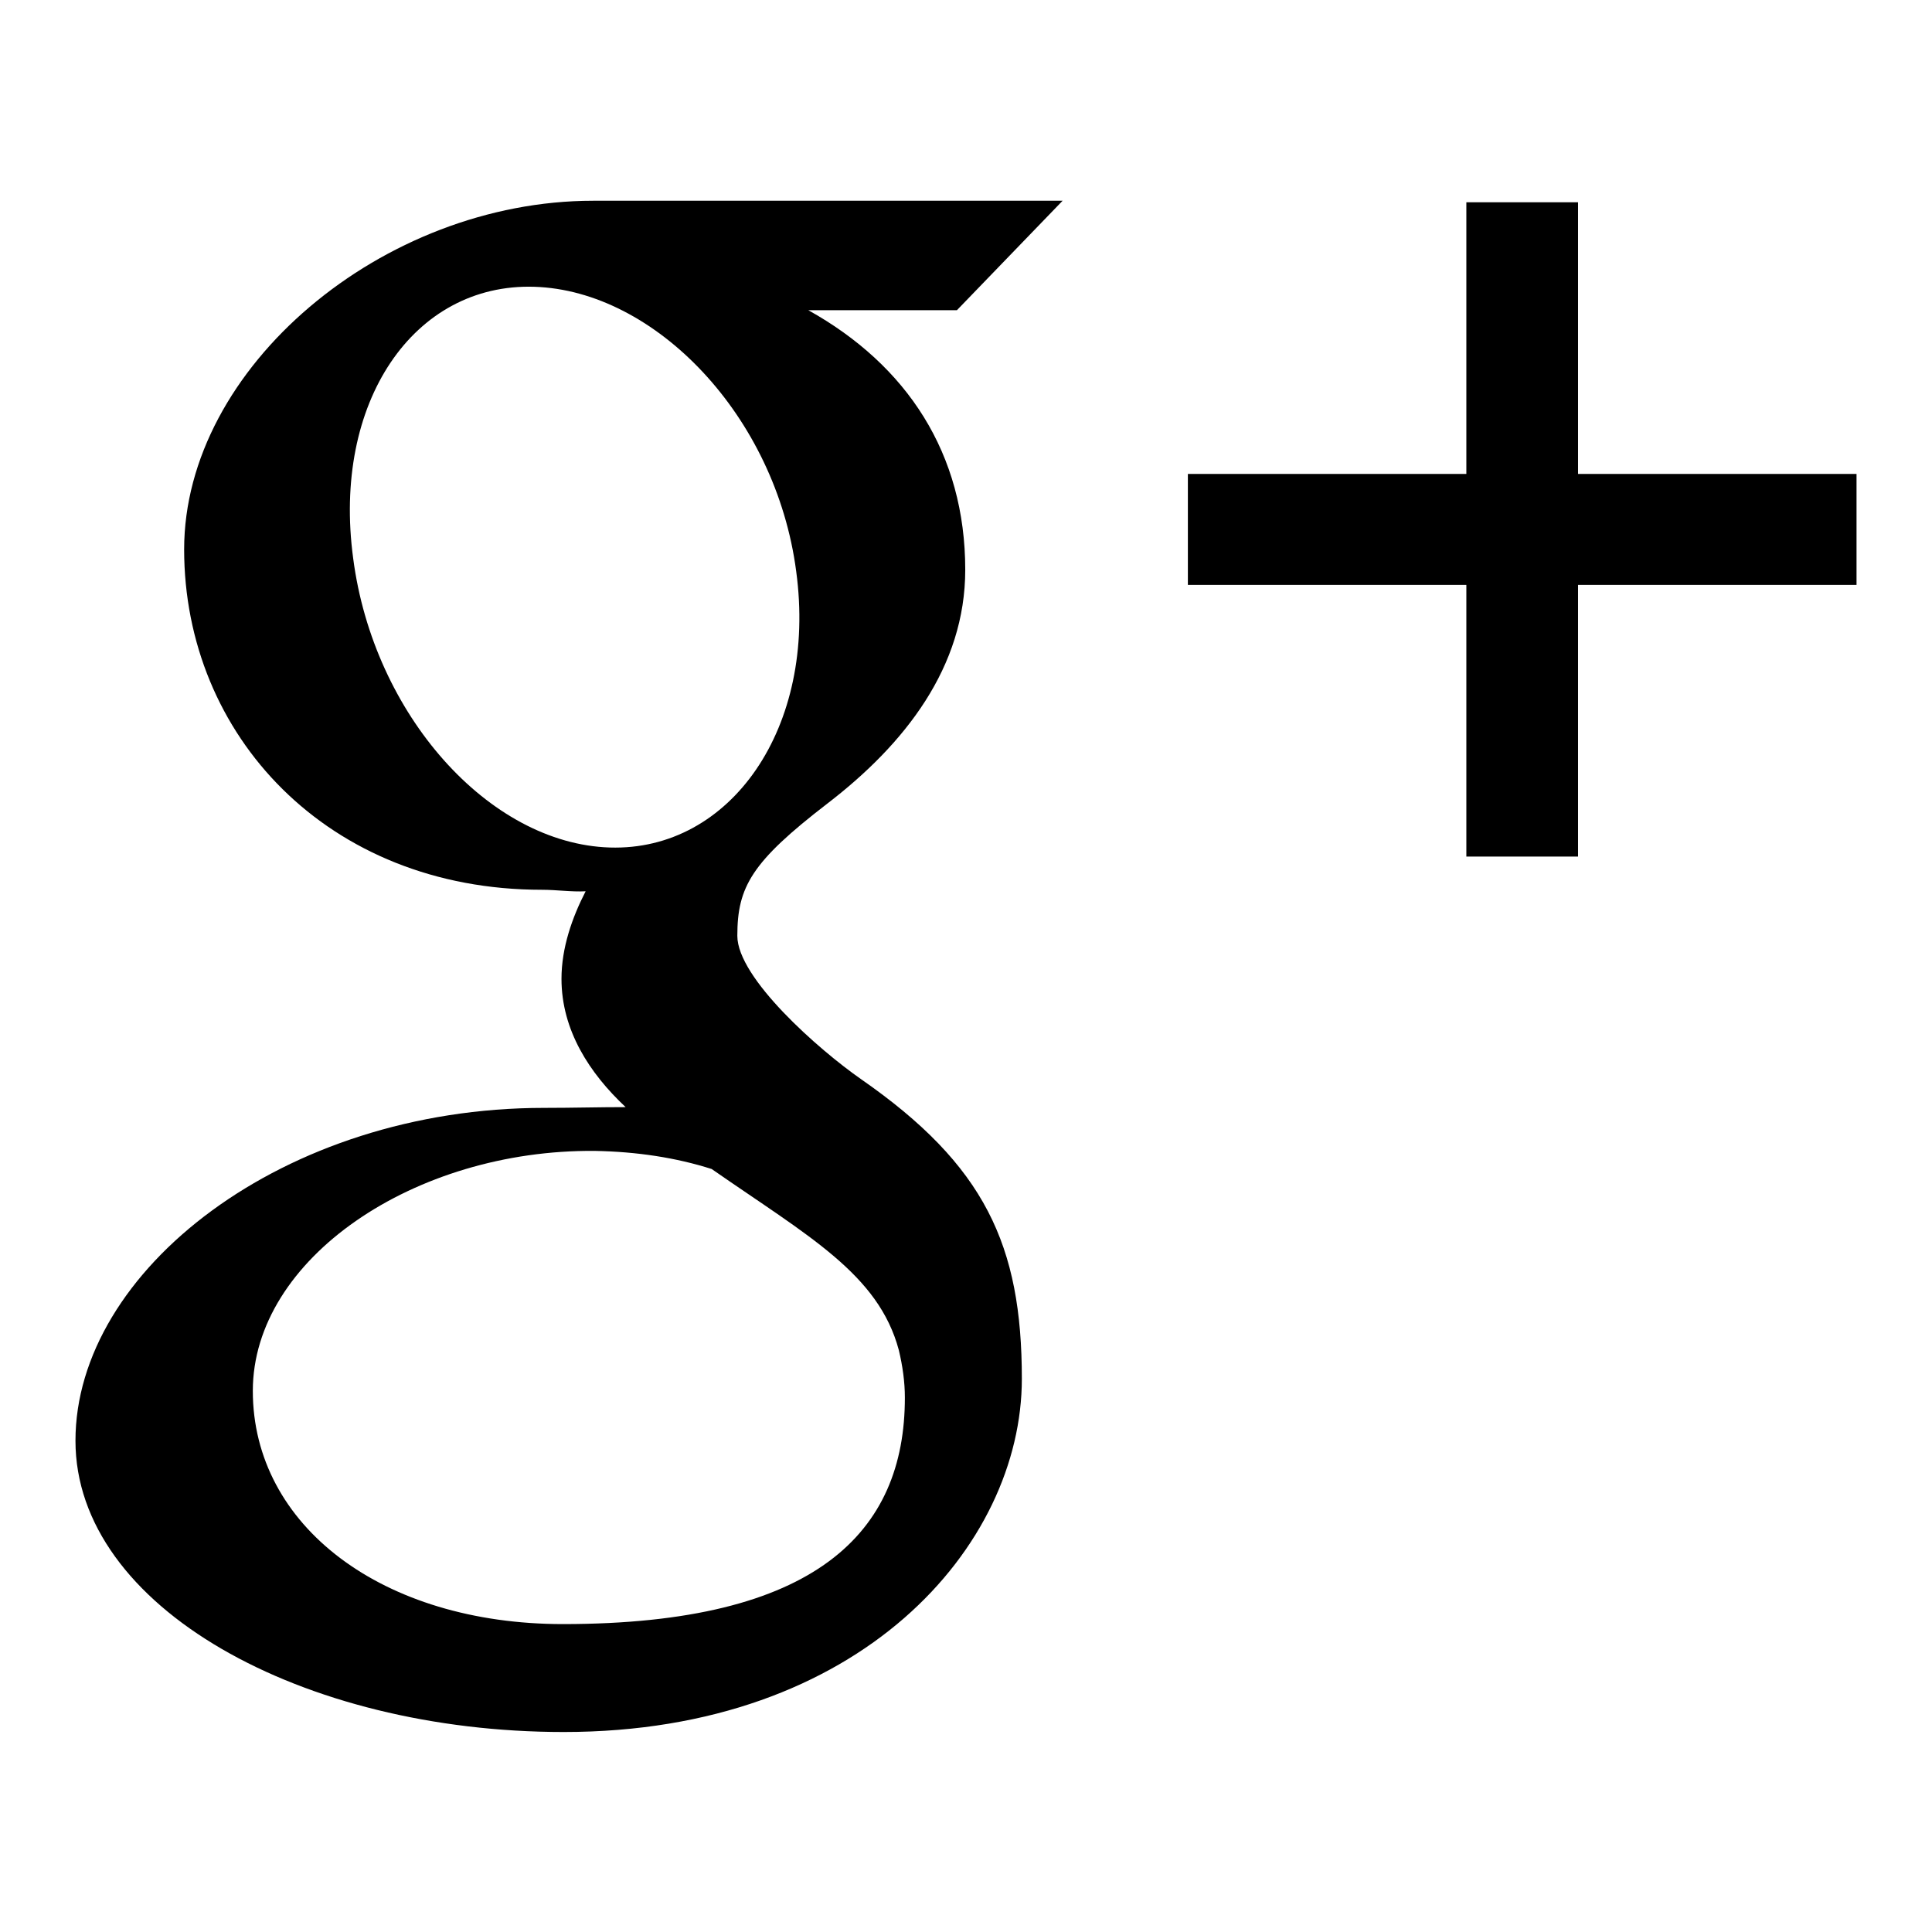
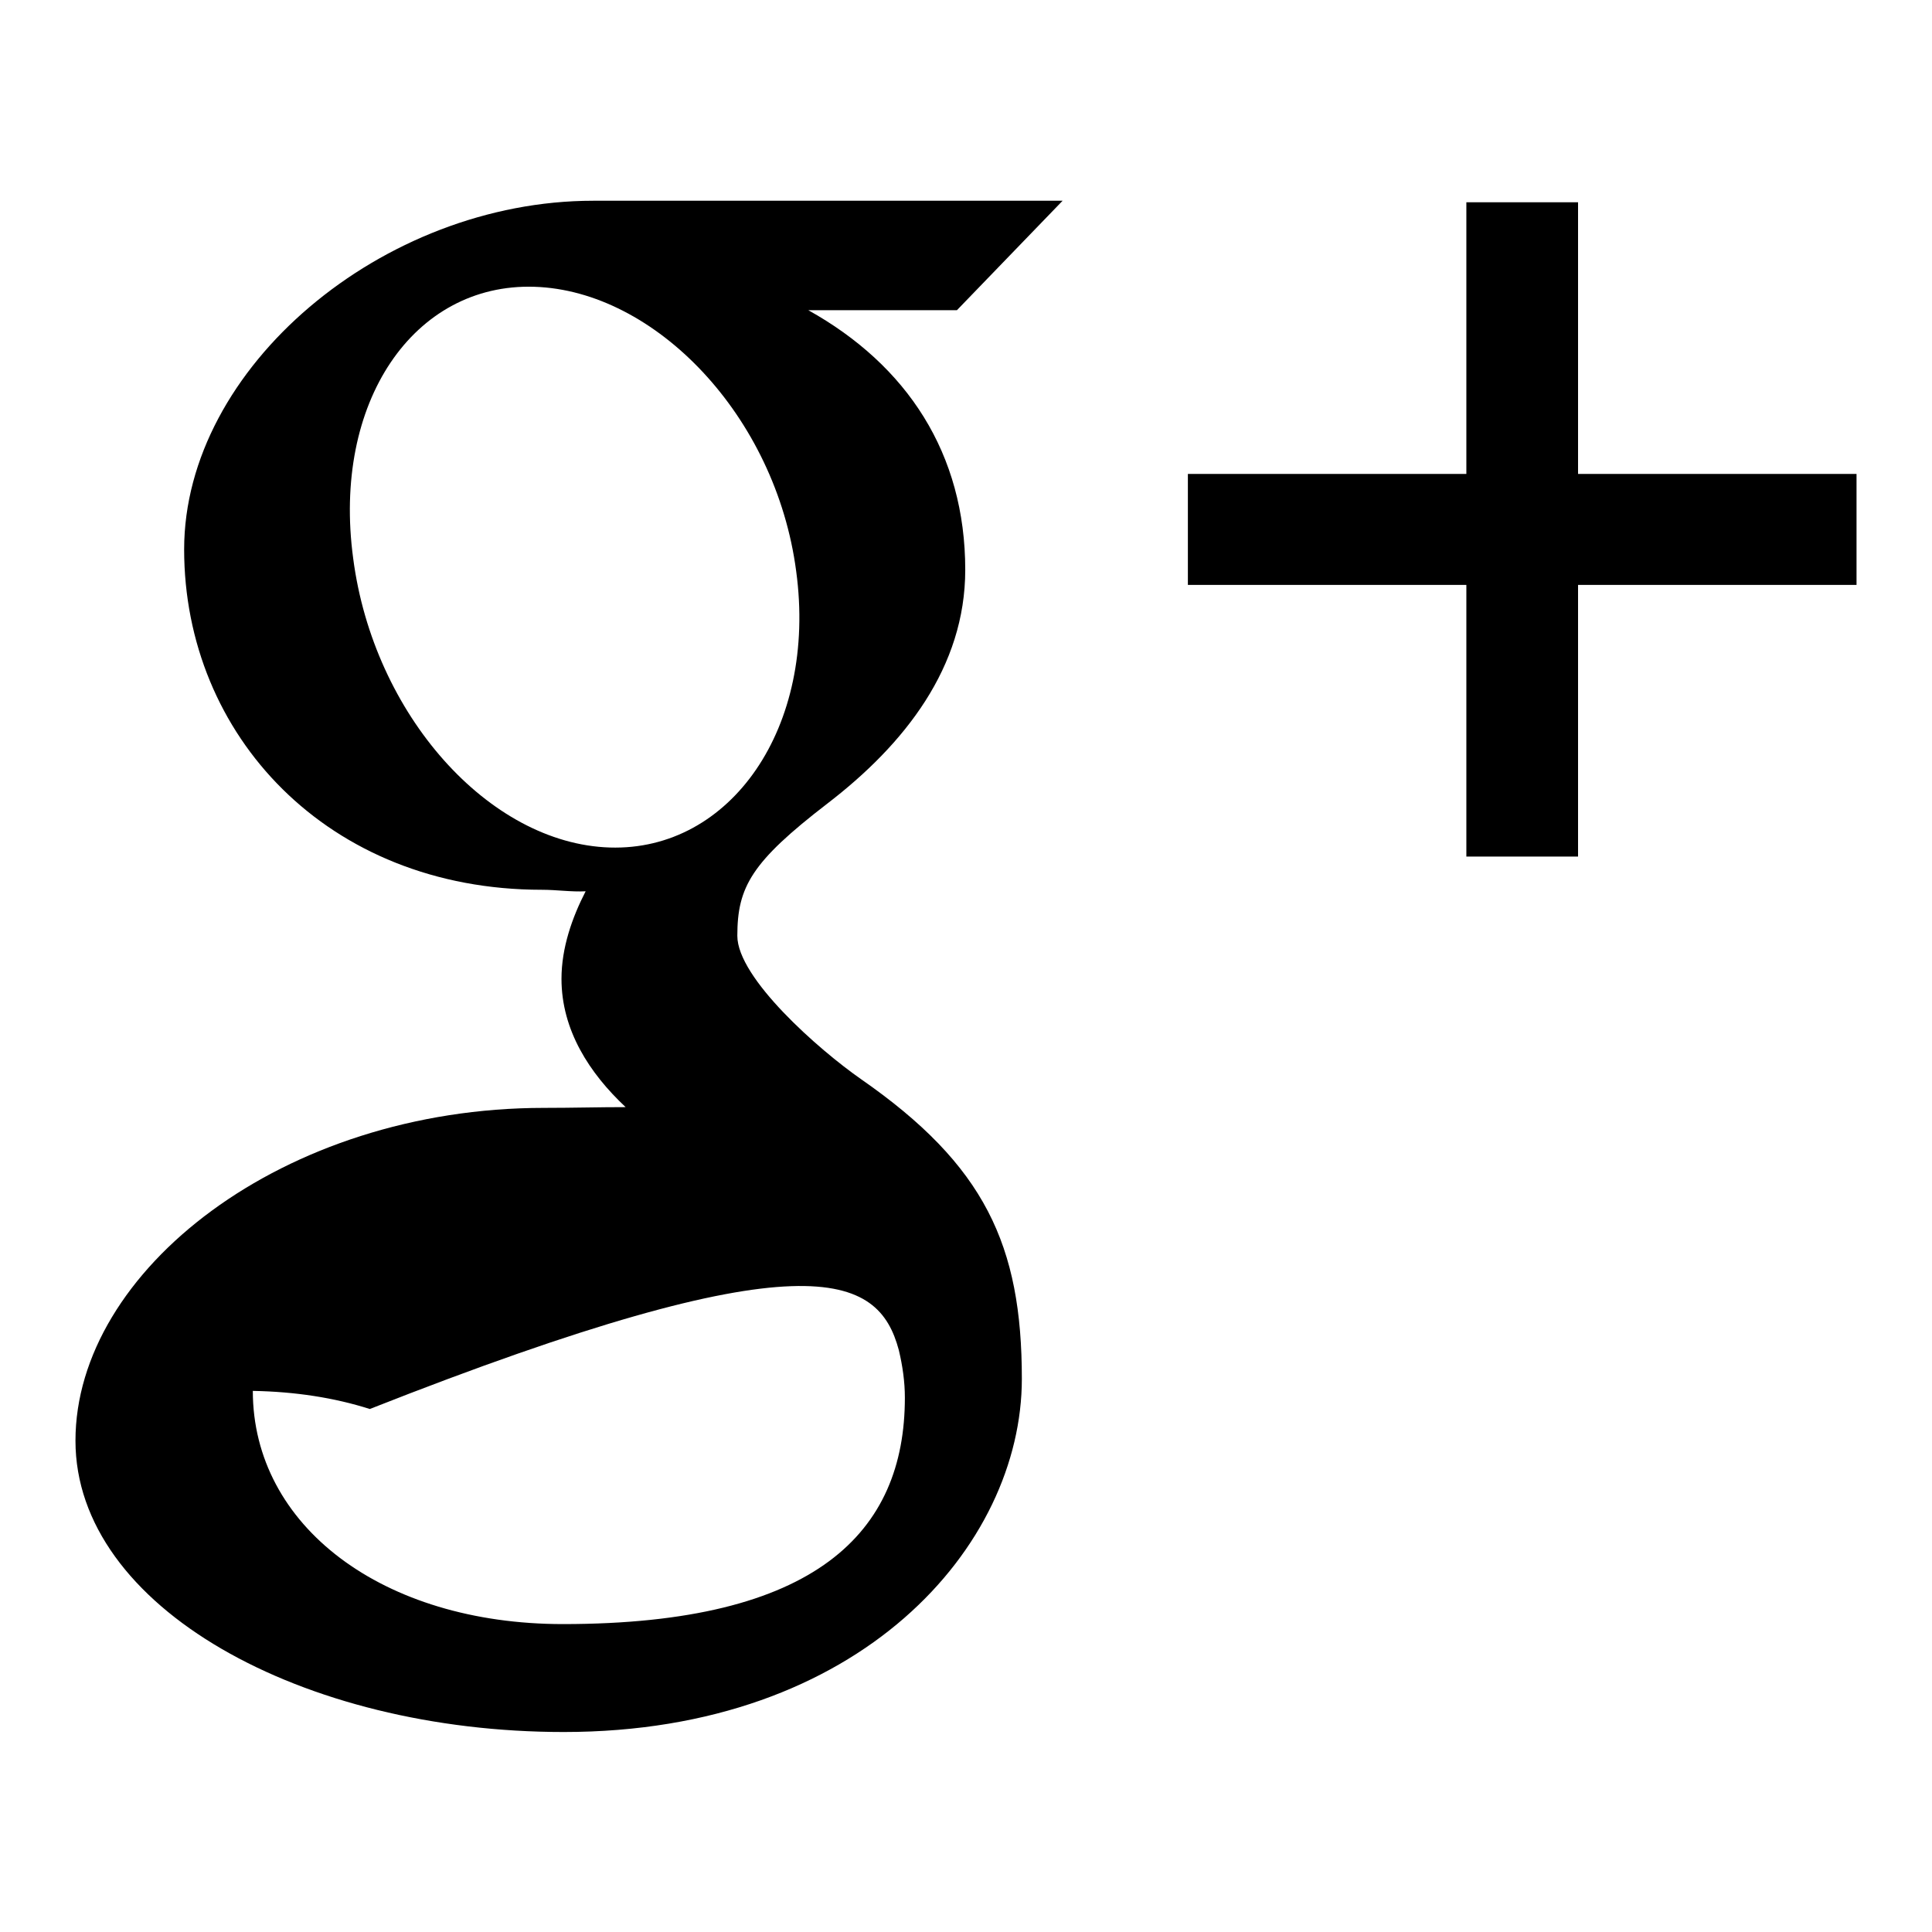
<svg xmlns="http://www.w3.org/2000/svg" version="1.1" x="0px" y="0px" viewBox="0 0 256 256" enable-background="new 0 0 256 256" xml:space="preserve">
  <g>
-     <path fill="#000000" d="M140.8,26.6H78.6c-27.9,0-54.2,22.1-54.2,46.2c0,24.6,19,45.1,47.4,45.1c2,0,3.9,0.3,5.8,0.2 c-1.8,3.5-3.2,7.5-3.2,11.6c0,6.8,3.7,12.5,8.5,17c-3.6,0-7,0.1-10.8,0.1c-34.6,0-62.1,21.6-62.1,44.1c0,22.1,30.1,38.6,64.7,38.6 c39.4,0,60.7-24.7,60.7-46.8c0-17.7-4.9-28.3-21.3-39.7c-5.6-3.9-16.4-13.4-16.4-19c0-6.5,1.9-9.8,11.9-17.5 c10.3-7.9,18.3-18.1,18.3-31c0-15.4-7.7-27.1-20.8-34.4h19.7L140.8,26.6z M119.1,178.9c0.5,2.1,0.8,4.2,0.8,6.3 c0,17.8-11.7,30-45.3,30c-23.9,0-41.1-13-41.1-30.9c0-17.5,21.4-32,45.3-31.8c5.6,0.1,10.8,0.9,15.5,2.4 C107.1,163.8,116.4,168.8,119.1,178.9z M80.8,112.3c-16-0.5-31.3-17.6-34-38.3c-2.8-20.7,8-36.5,24-36c16,0.5,32,17.1,34.7,37.7 C108.3,96.4,96.8,112.8,80.8,112.3z M209.1,62.8v-36h-14.8v36h-36.9v14.7h36.9v36h14.8v-36H246V62.8H209.1z" />
+     <path fill="#000000" d="M140.8,26.6H78.6c-27.9,0-54.2,22.1-54.2,46.2c0,24.6,19,45.1,47.4,45.1c2,0,3.9,0.3,5.8,0.2 c-1.8,3.5-3.2,7.5-3.2,11.6c0,6.8,3.7,12.5,8.5,17c-3.6,0-7,0.1-10.8,0.1c-34.6,0-62.1,21.6-62.1,44.1c0,22.1,30.1,38.6,64.7,38.6 c39.4,0,60.7-24.7,60.7-46.8c0-17.7-4.9-28.3-21.3-39.7c-5.6-3.9-16.4-13.4-16.4-19c0-6.5,1.9-9.8,11.9-17.5 c10.3-7.9,18.3-18.1,18.3-31c0-15.4-7.7-27.1-20.8-34.4h19.7L140.8,26.6z M119.1,178.9c0.5,2.1,0.8,4.2,0.8,6.3 c0,17.8-11.7,30-45.3,30c-23.9,0-41.1-13-41.1-30.9c5.6,0.1,10.8,0.9,15.5,2.4 C107.1,163.8,116.4,168.8,119.1,178.9z M80.8,112.3c-16-0.5-31.3-17.6-34-38.3c-2.8-20.7,8-36.5,24-36c16,0.5,32,17.1,34.7,37.7 C108.3,96.4,96.8,112.8,80.8,112.3z M209.1,62.8v-36h-14.8v36h-36.9v14.7h36.9v36h14.8v-36H246V62.8H209.1z" />
  </g>
</svg>